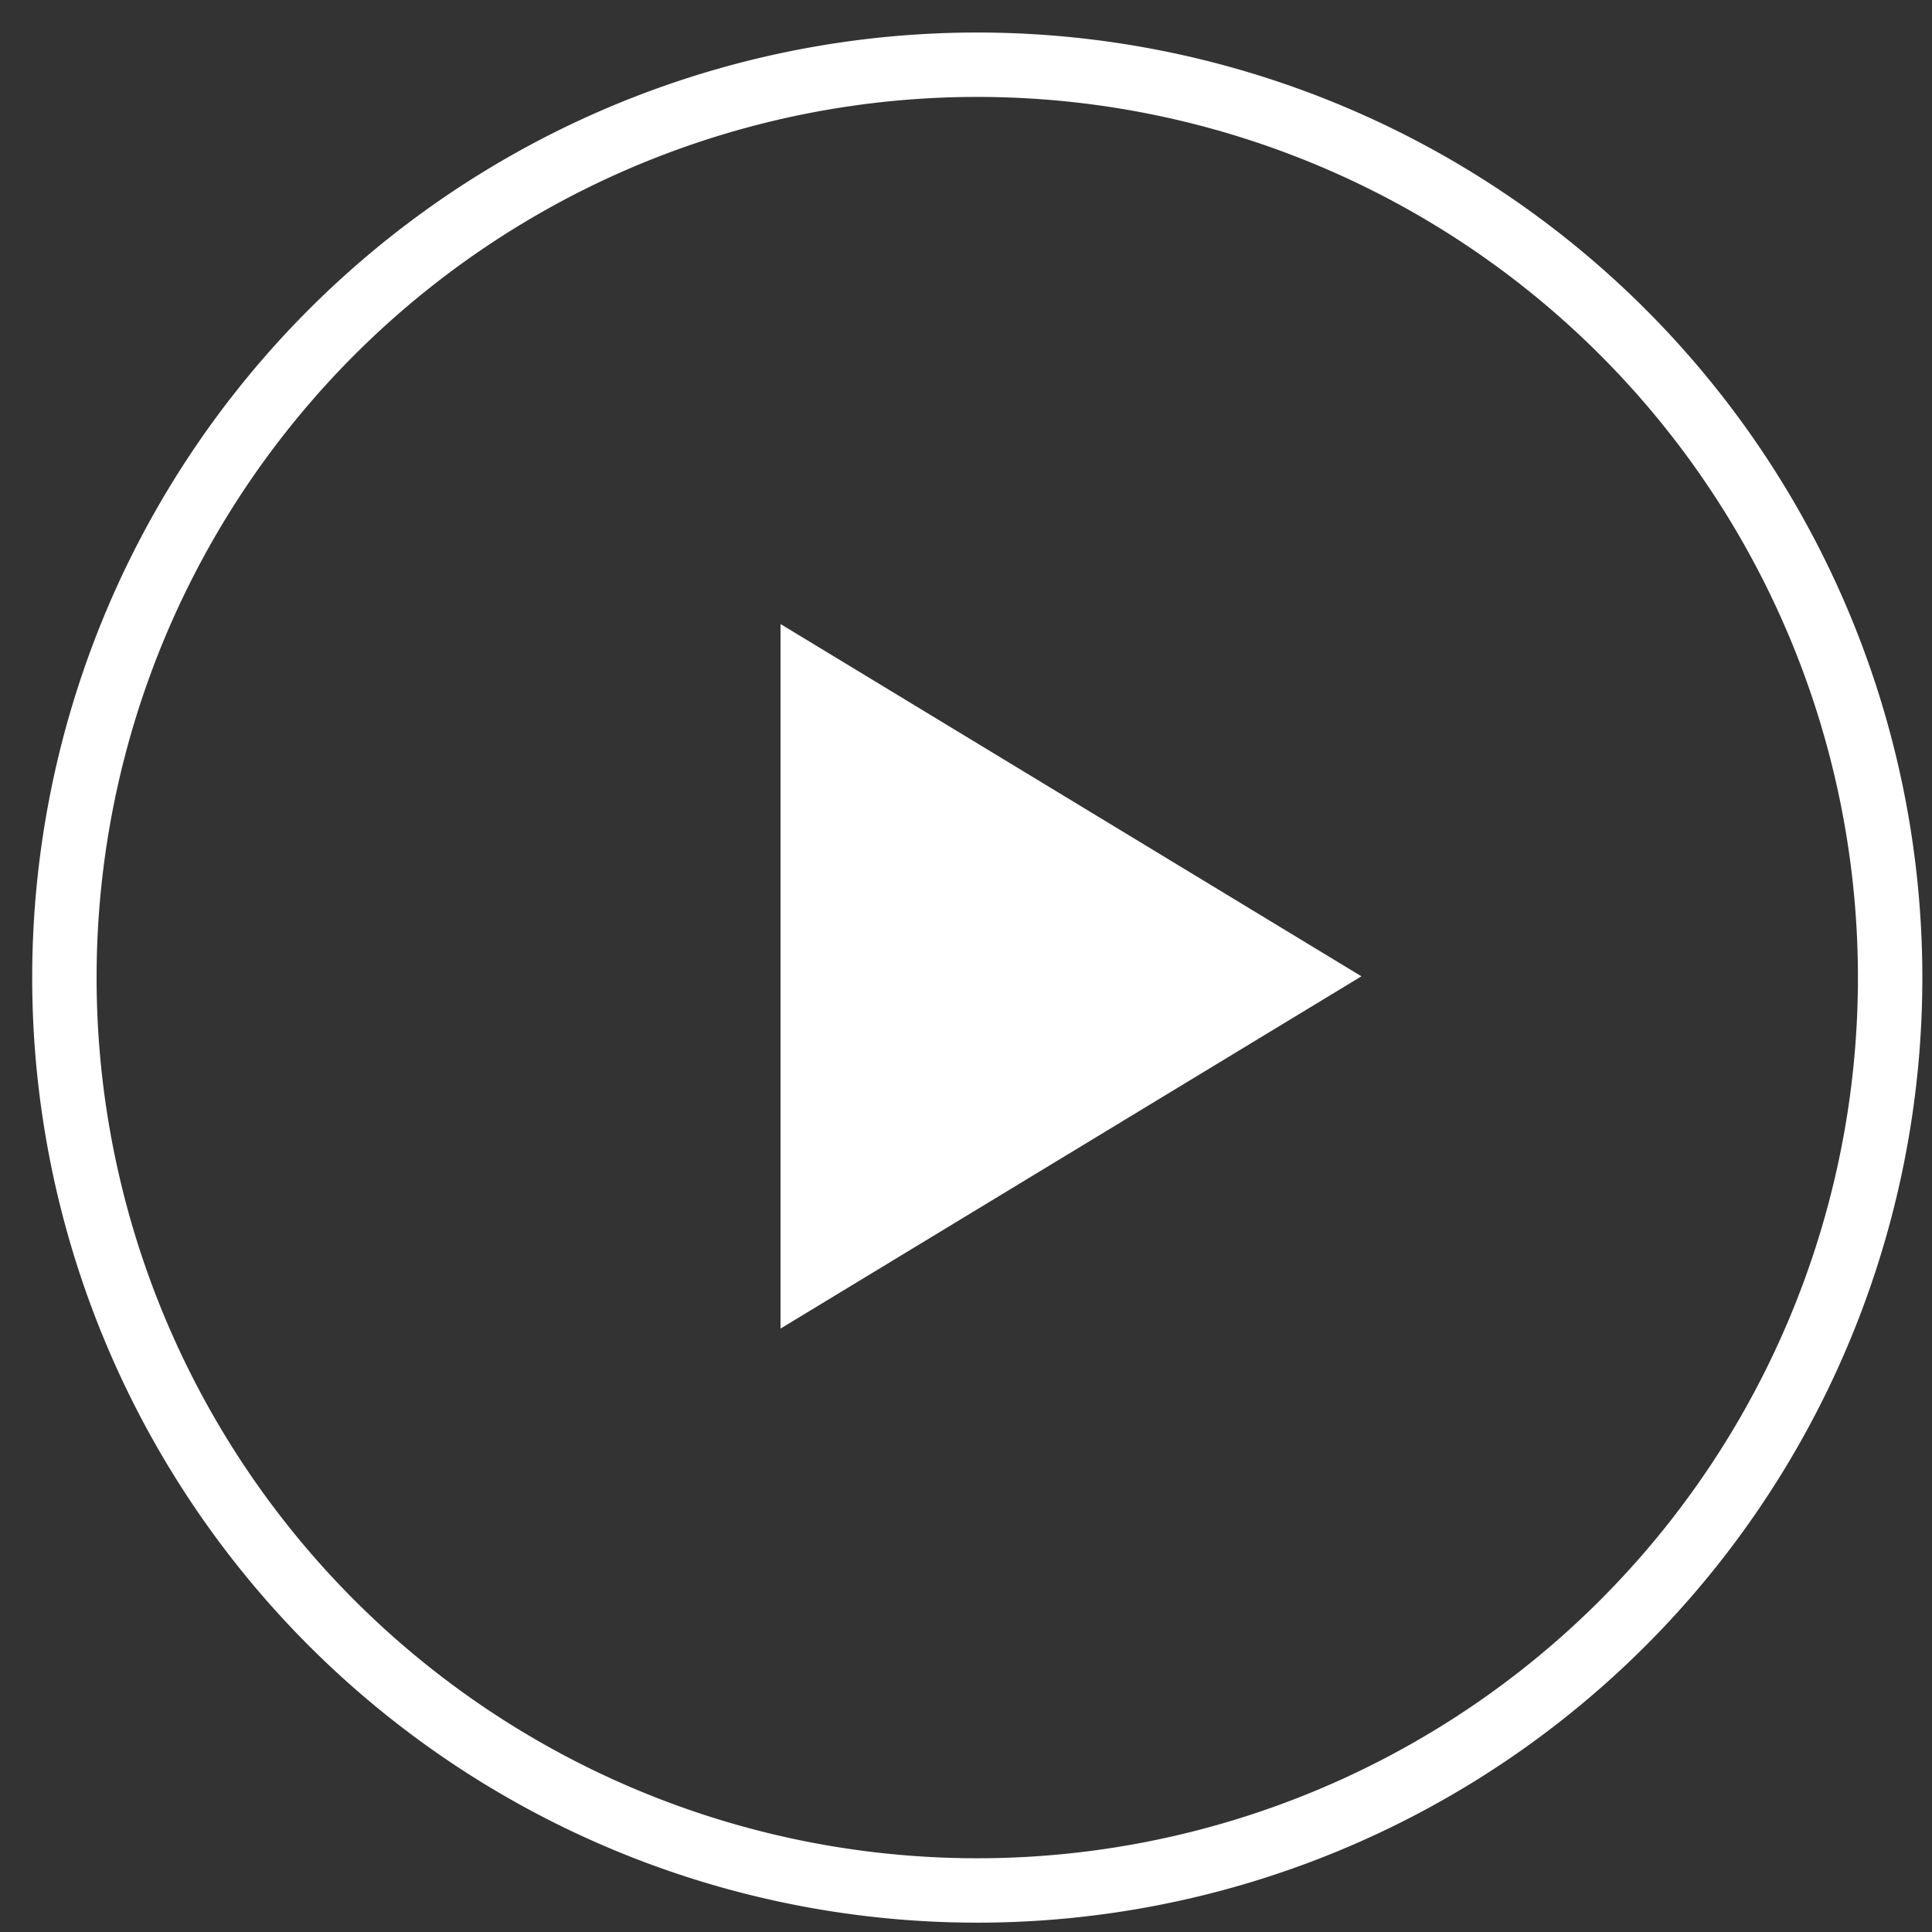
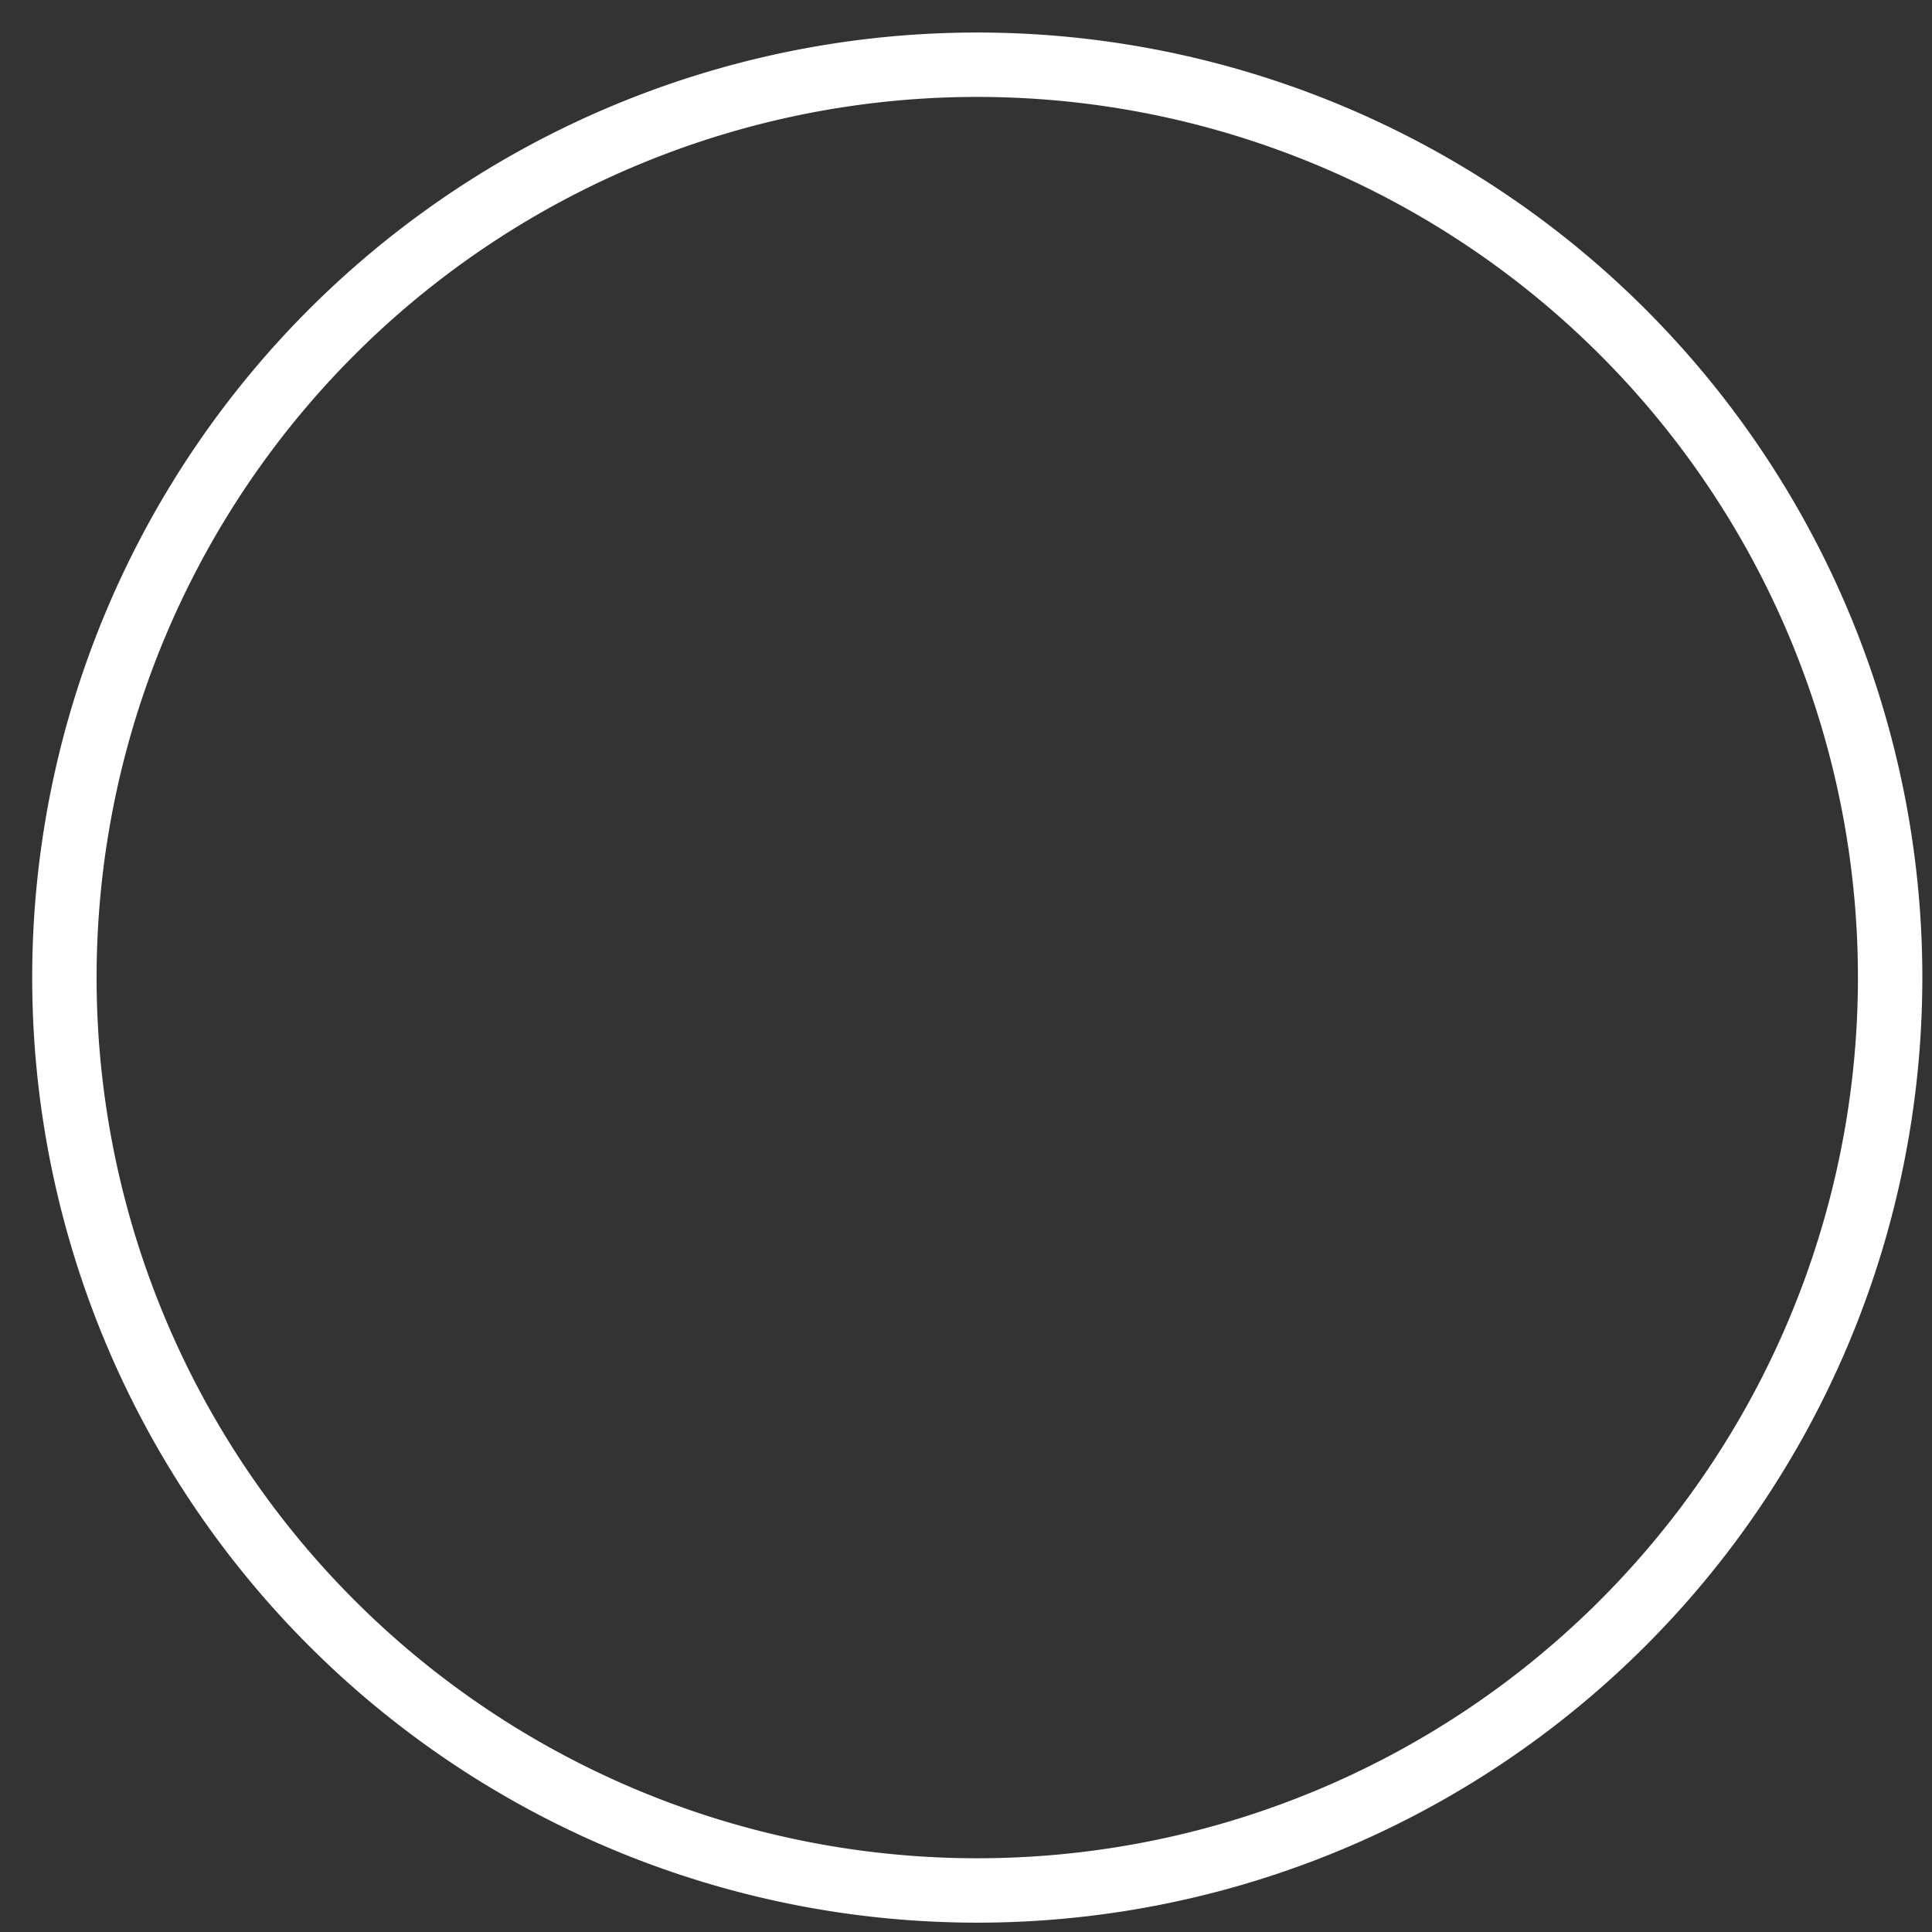
<svg xmlns="http://www.w3.org/2000/svg" xmlns:xlink="http://www.w3.org/1999/xlink" width="30" height="30" viewBox="0 0 30 30">
  <rect x="0" y="0" width="30" height="30" fill="#333333" stroke="none" />
  <defs>
    <path id="67mua" d="M1047 450.18a14.17 14.17 0 1 1 28.35 0 14.17 14.17 0 0 1-28.35 0z" />
-     <path id="67mub" d="M1058.12 444.69v10.94l9.02-5.47z" />
  </defs>
  <g>
    <g transform="translate(-1046 -435)">
      <g>
        <use fill="#fff" fill-opacity="0" stroke="#fff" stroke-miterlimit="50" xlink:href="#67mua" />
      </g>
      <g>
        <use fill="#fff" xlink:href="#67mub" />
      </g>
    </g>
  </g>
</svg>